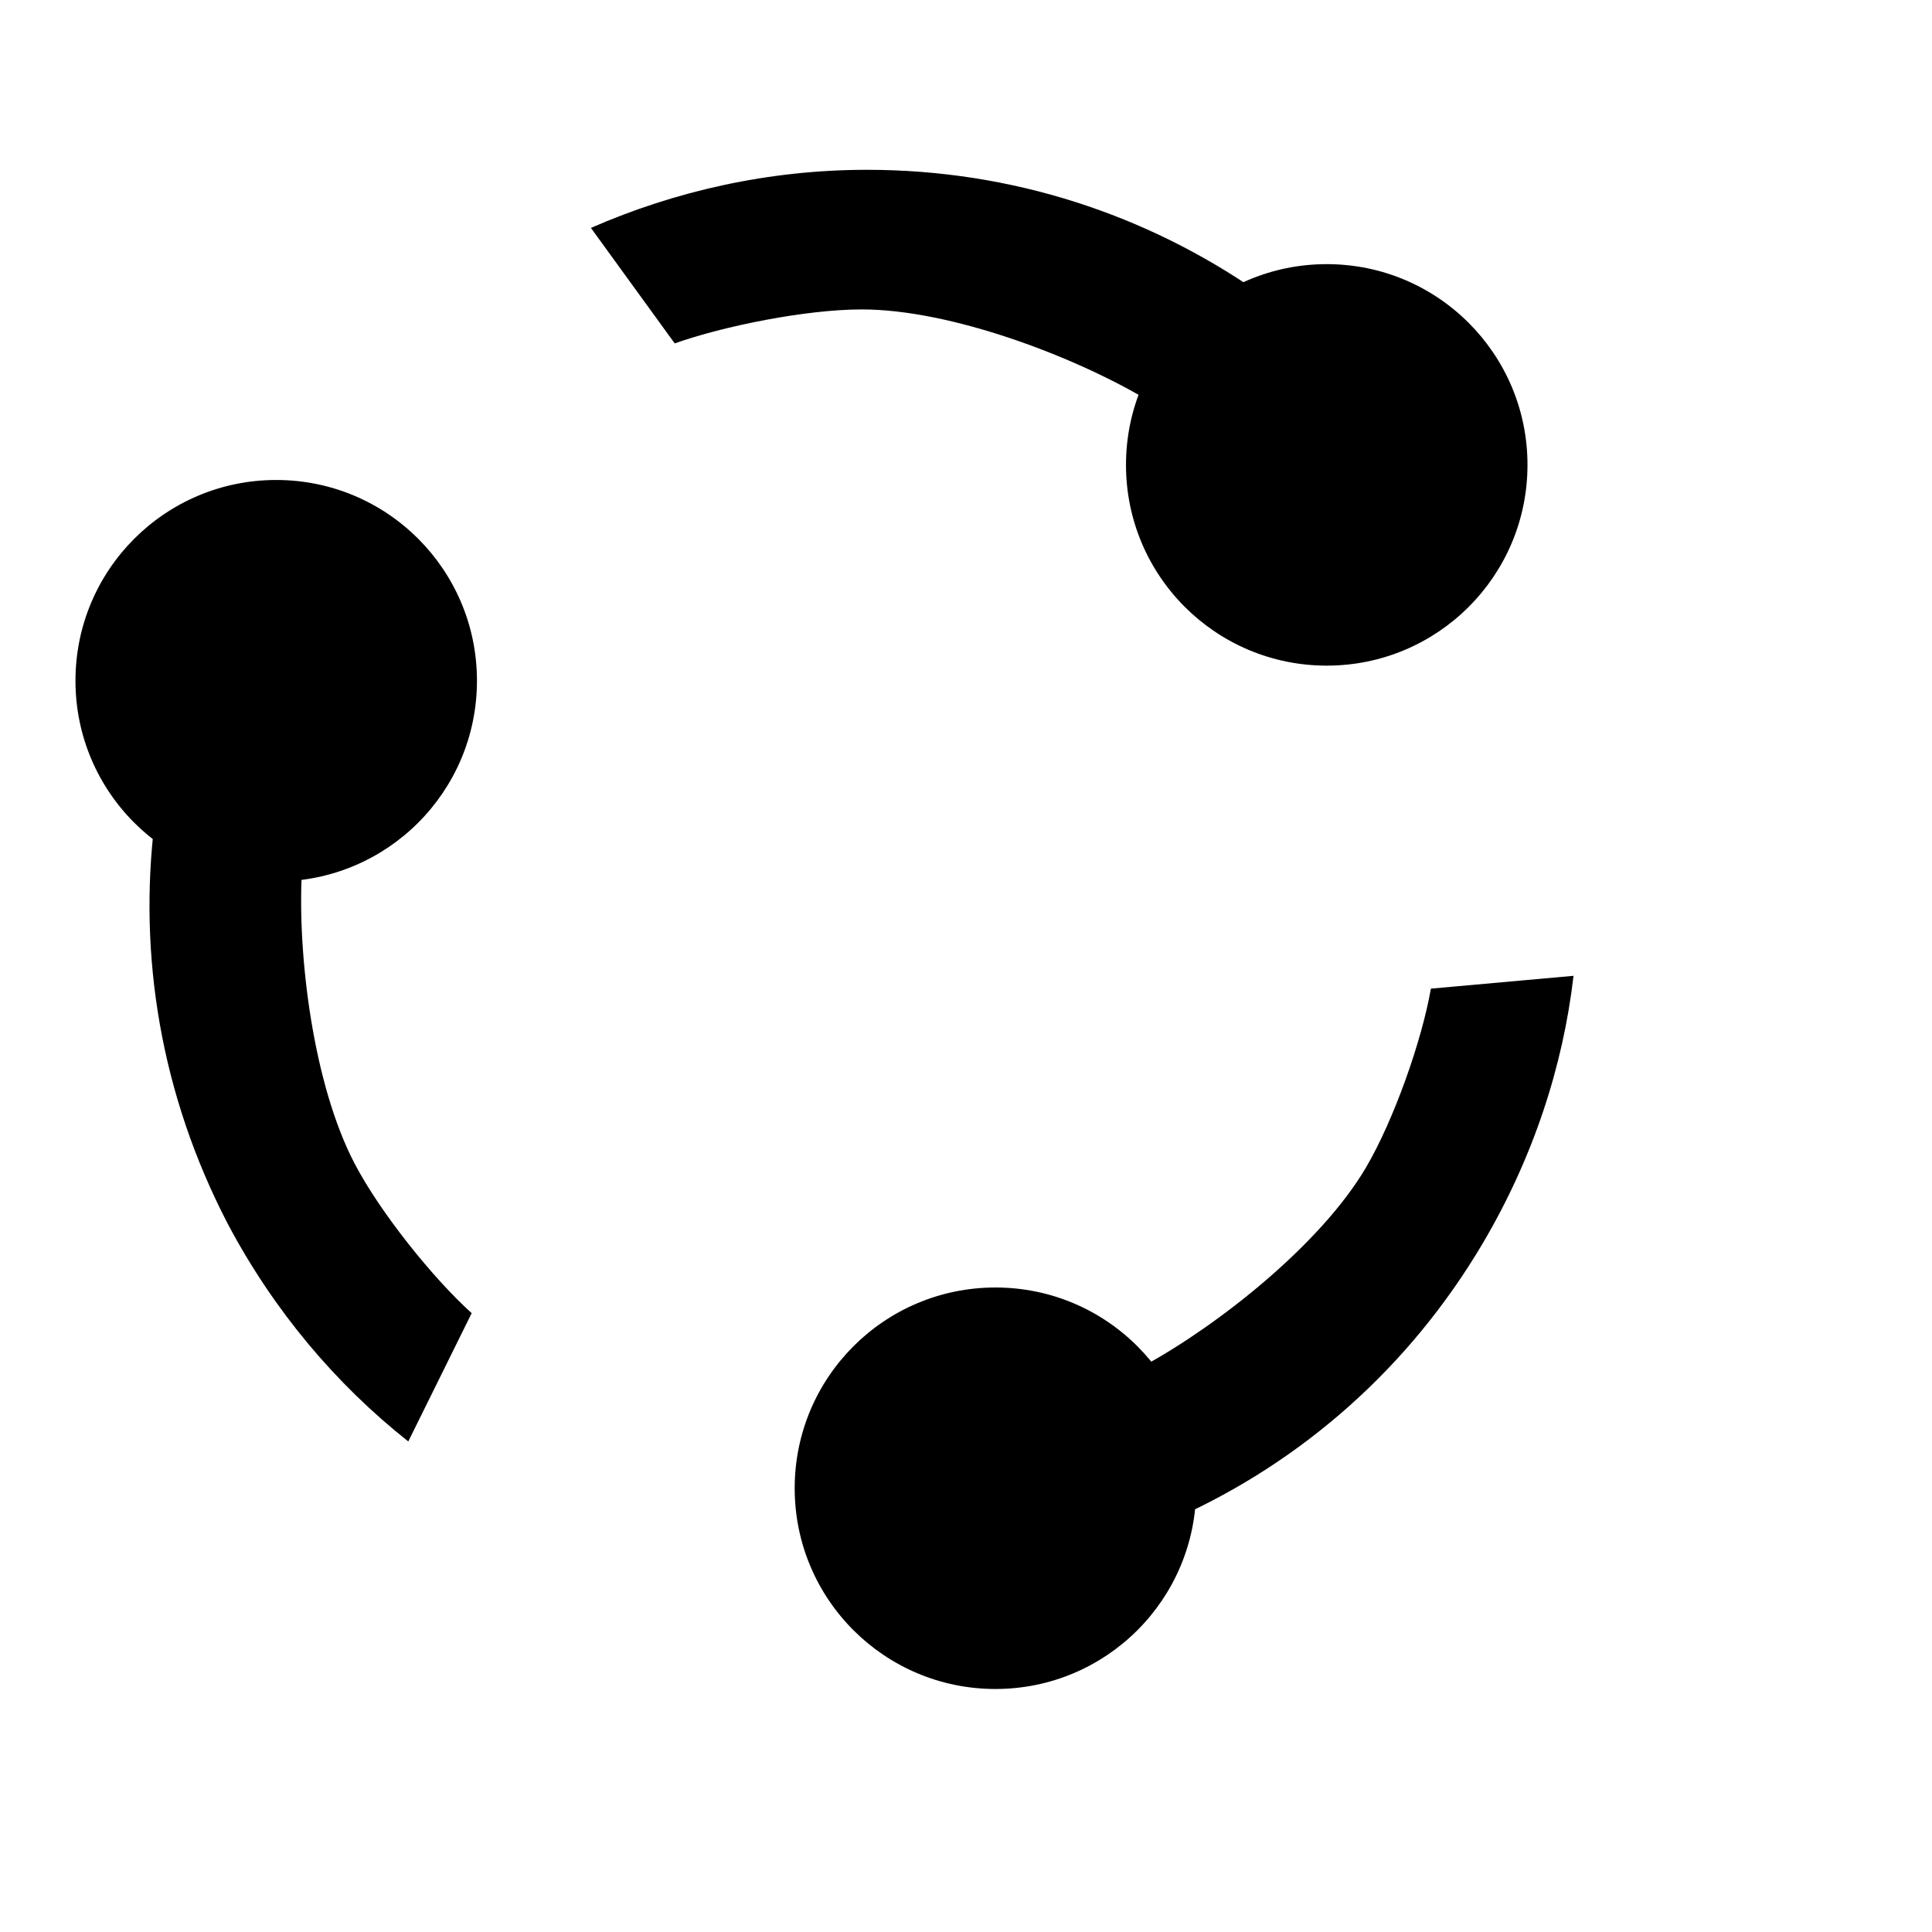
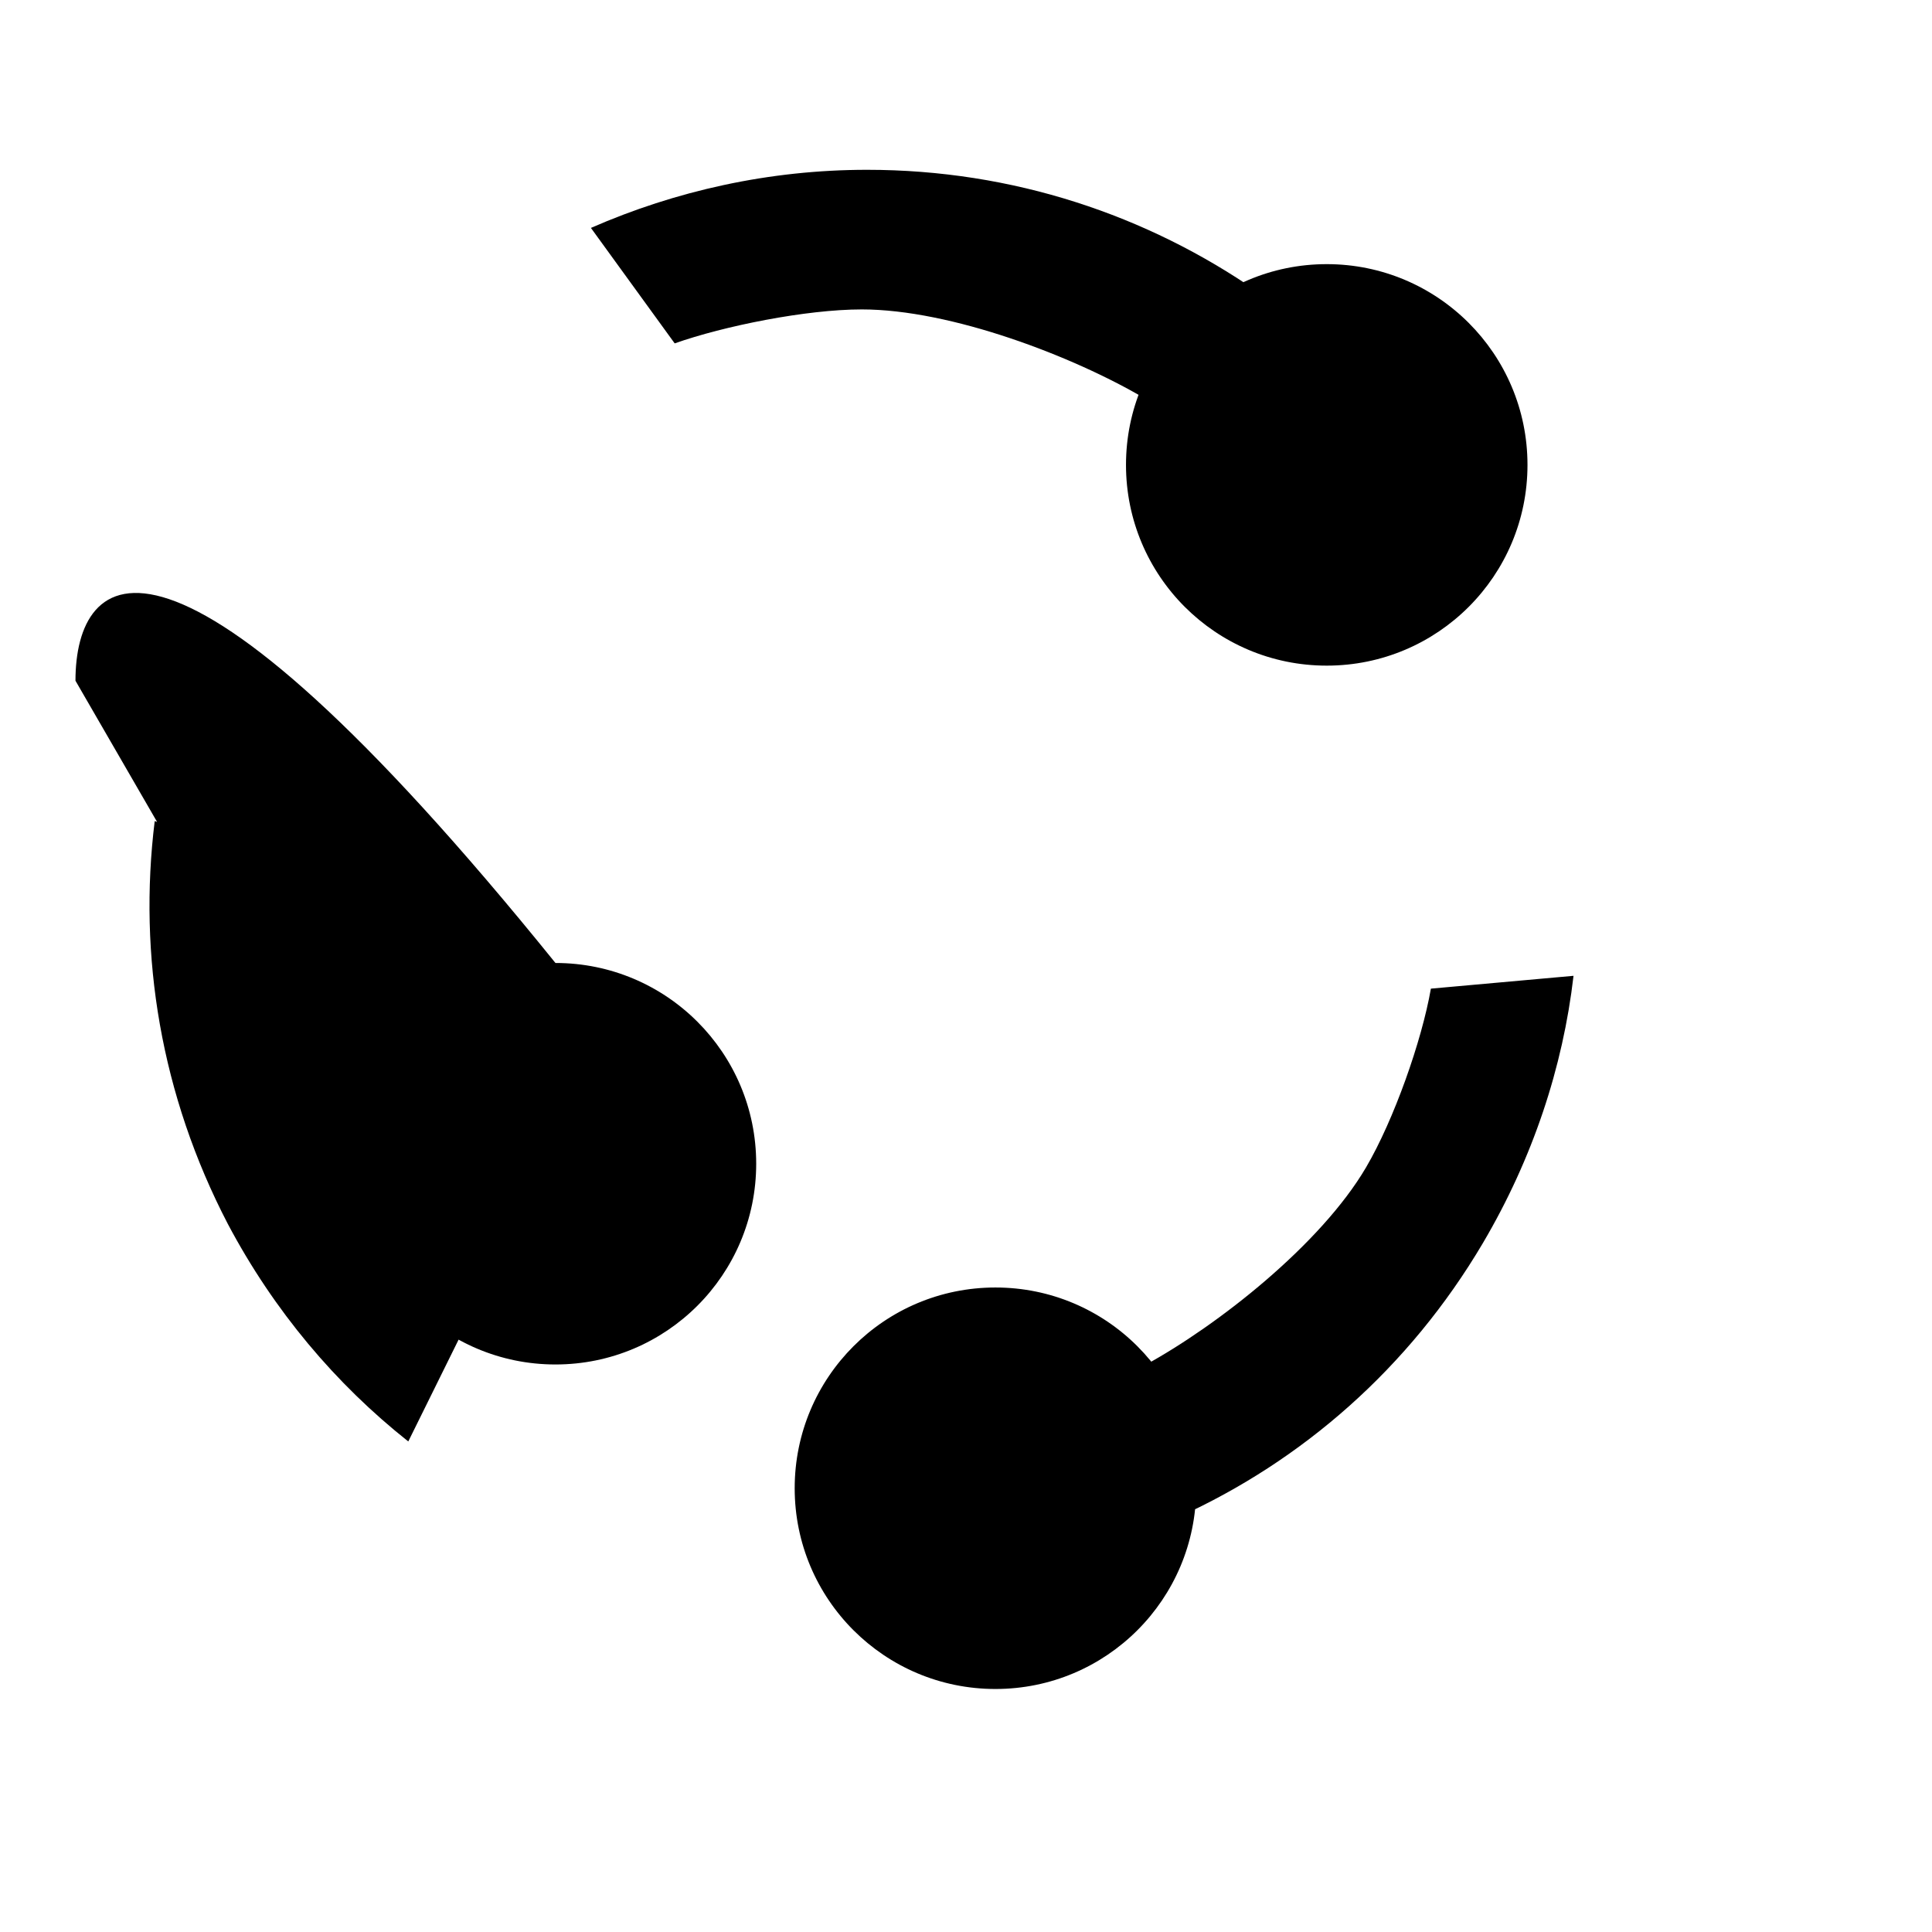
<svg xmlns="http://www.w3.org/2000/svg" version="1.1" x="0px" y="0px" viewBox="0 0 256 256" enable-background="new 0 0 256 256" xml:space="preserve">
  <g>
-     <path fill="#000000" d="M30,15.3L30,15.3L30,15.3L30,15.3z M114.2,41c11.8,0,28,6.2,37.5,11.8l15-14.1 c-14.7-10.2-32.5-16.2-51.8-16.2c-13,0-25.4,2.8-36.6,7.7l11.1,15.3C95.9,43.2,106.8,41,114.2,41z M149.2,61.6 c0,14.7,11.9,26.6,26.6,26.6s26.6-11.9,26.6-26.6c0-14.7-11.9-26.6-26.6-26.6S149.2,46.9,149.2,61.6z M246,95.3L246,95.3L246,95.3 L246,95.3z M181,154.7c-6,10.2-19.6,20.9-29.3,26.2l4.5,20.1c16.3-7.4,30.5-19.7,40.3-36.3c6.6-11.2,10.6-23.3,12-35.4l-18.9,1.7 C188.4,137.9,184.7,148.4,181,154.7z M105.3,197.2c0,14.7,11.9,26.6,26.6,26.6c14.7,0,26.6-11.9,26.6-26.6s-11.9-26.6-26.6-26.6 C117.2,170.6,105.3,182.5,105.3,197.2z M63.4,240.7L63.4,240.7L63.4,240.7L63.4,240.7z M47,154.2c-5.5-10.5-7.6-27.6-7-38.7 l-19.5-6.7c-2.2,17.8,0.8,36.3,9.7,53.4c6.1,11.5,14.3,21.2,23.9,28.8l8.4-17C57.4,169.4,50.4,160.7,47,154.2z M10,90.2 c0,14.7,11.9,26.6,26.6,26.6c14.7,0,26.6-11.9,26.6-26.6c0-14.7-11.9-26.6-26.6-26.6C21.9,63.6,10,75.5,10,90.2z" />
+     <path fill="#000000" d="M30,15.3L30,15.3L30,15.3L30,15.3z M114.2,41c11.8,0,28,6.2,37.5,11.8l15-14.1 c-14.7-10.2-32.5-16.2-51.8-16.2c-13,0-25.4,2.8-36.6,7.7l11.1,15.3C95.9,43.2,106.8,41,114.2,41z M149.2,61.6 c0,14.7,11.9,26.6,26.6,26.6s26.6-11.9,26.6-26.6c0-14.7-11.9-26.6-26.6-26.6S149.2,46.9,149.2,61.6z M246,95.3L246,95.3L246,95.3 L246,95.3z M181,154.7c-6,10.2-19.6,20.9-29.3,26.2l4.5,20.1c16.3-7.4,30.5-19.7,40.3-36.3c6.6-11.2,10.6-23.3,12-35.4l-18.9,1.7 C188.4,137.9,184.7,148.4,181,154.7z M105.3,197.2c0,14.7,11.9,26.6,26.6,26.6c14.7,0,26.6-11.9,26.6-26.6s-11.9-26.6-26.6-26.6 C117.2,170.6,105.3,182.5,105.3,197.2z M63.4,240.7L63.4,240.7L63.4,240.7L63.4,240.7z M47,154.2c-5.5-10.5-7.6-27.6-7-38.7 l-19.5-6.7c-2.2,17.8,0.8,36.3,9.7,53.4c6.1,11.5,14.3,21.2,23.9,28.8l8.4-17C57.4,169.4,50.4,160.7,47,154.2z c0,14.7,11.9,26.6,26.6,26.6c14.7,0,26.6-11.9,26.6-26.6c0-14.7-11.9-26.6-26.6-26.6C21.9,63.6,10,75.5,10,90.2z" />
  </g>
</svg>